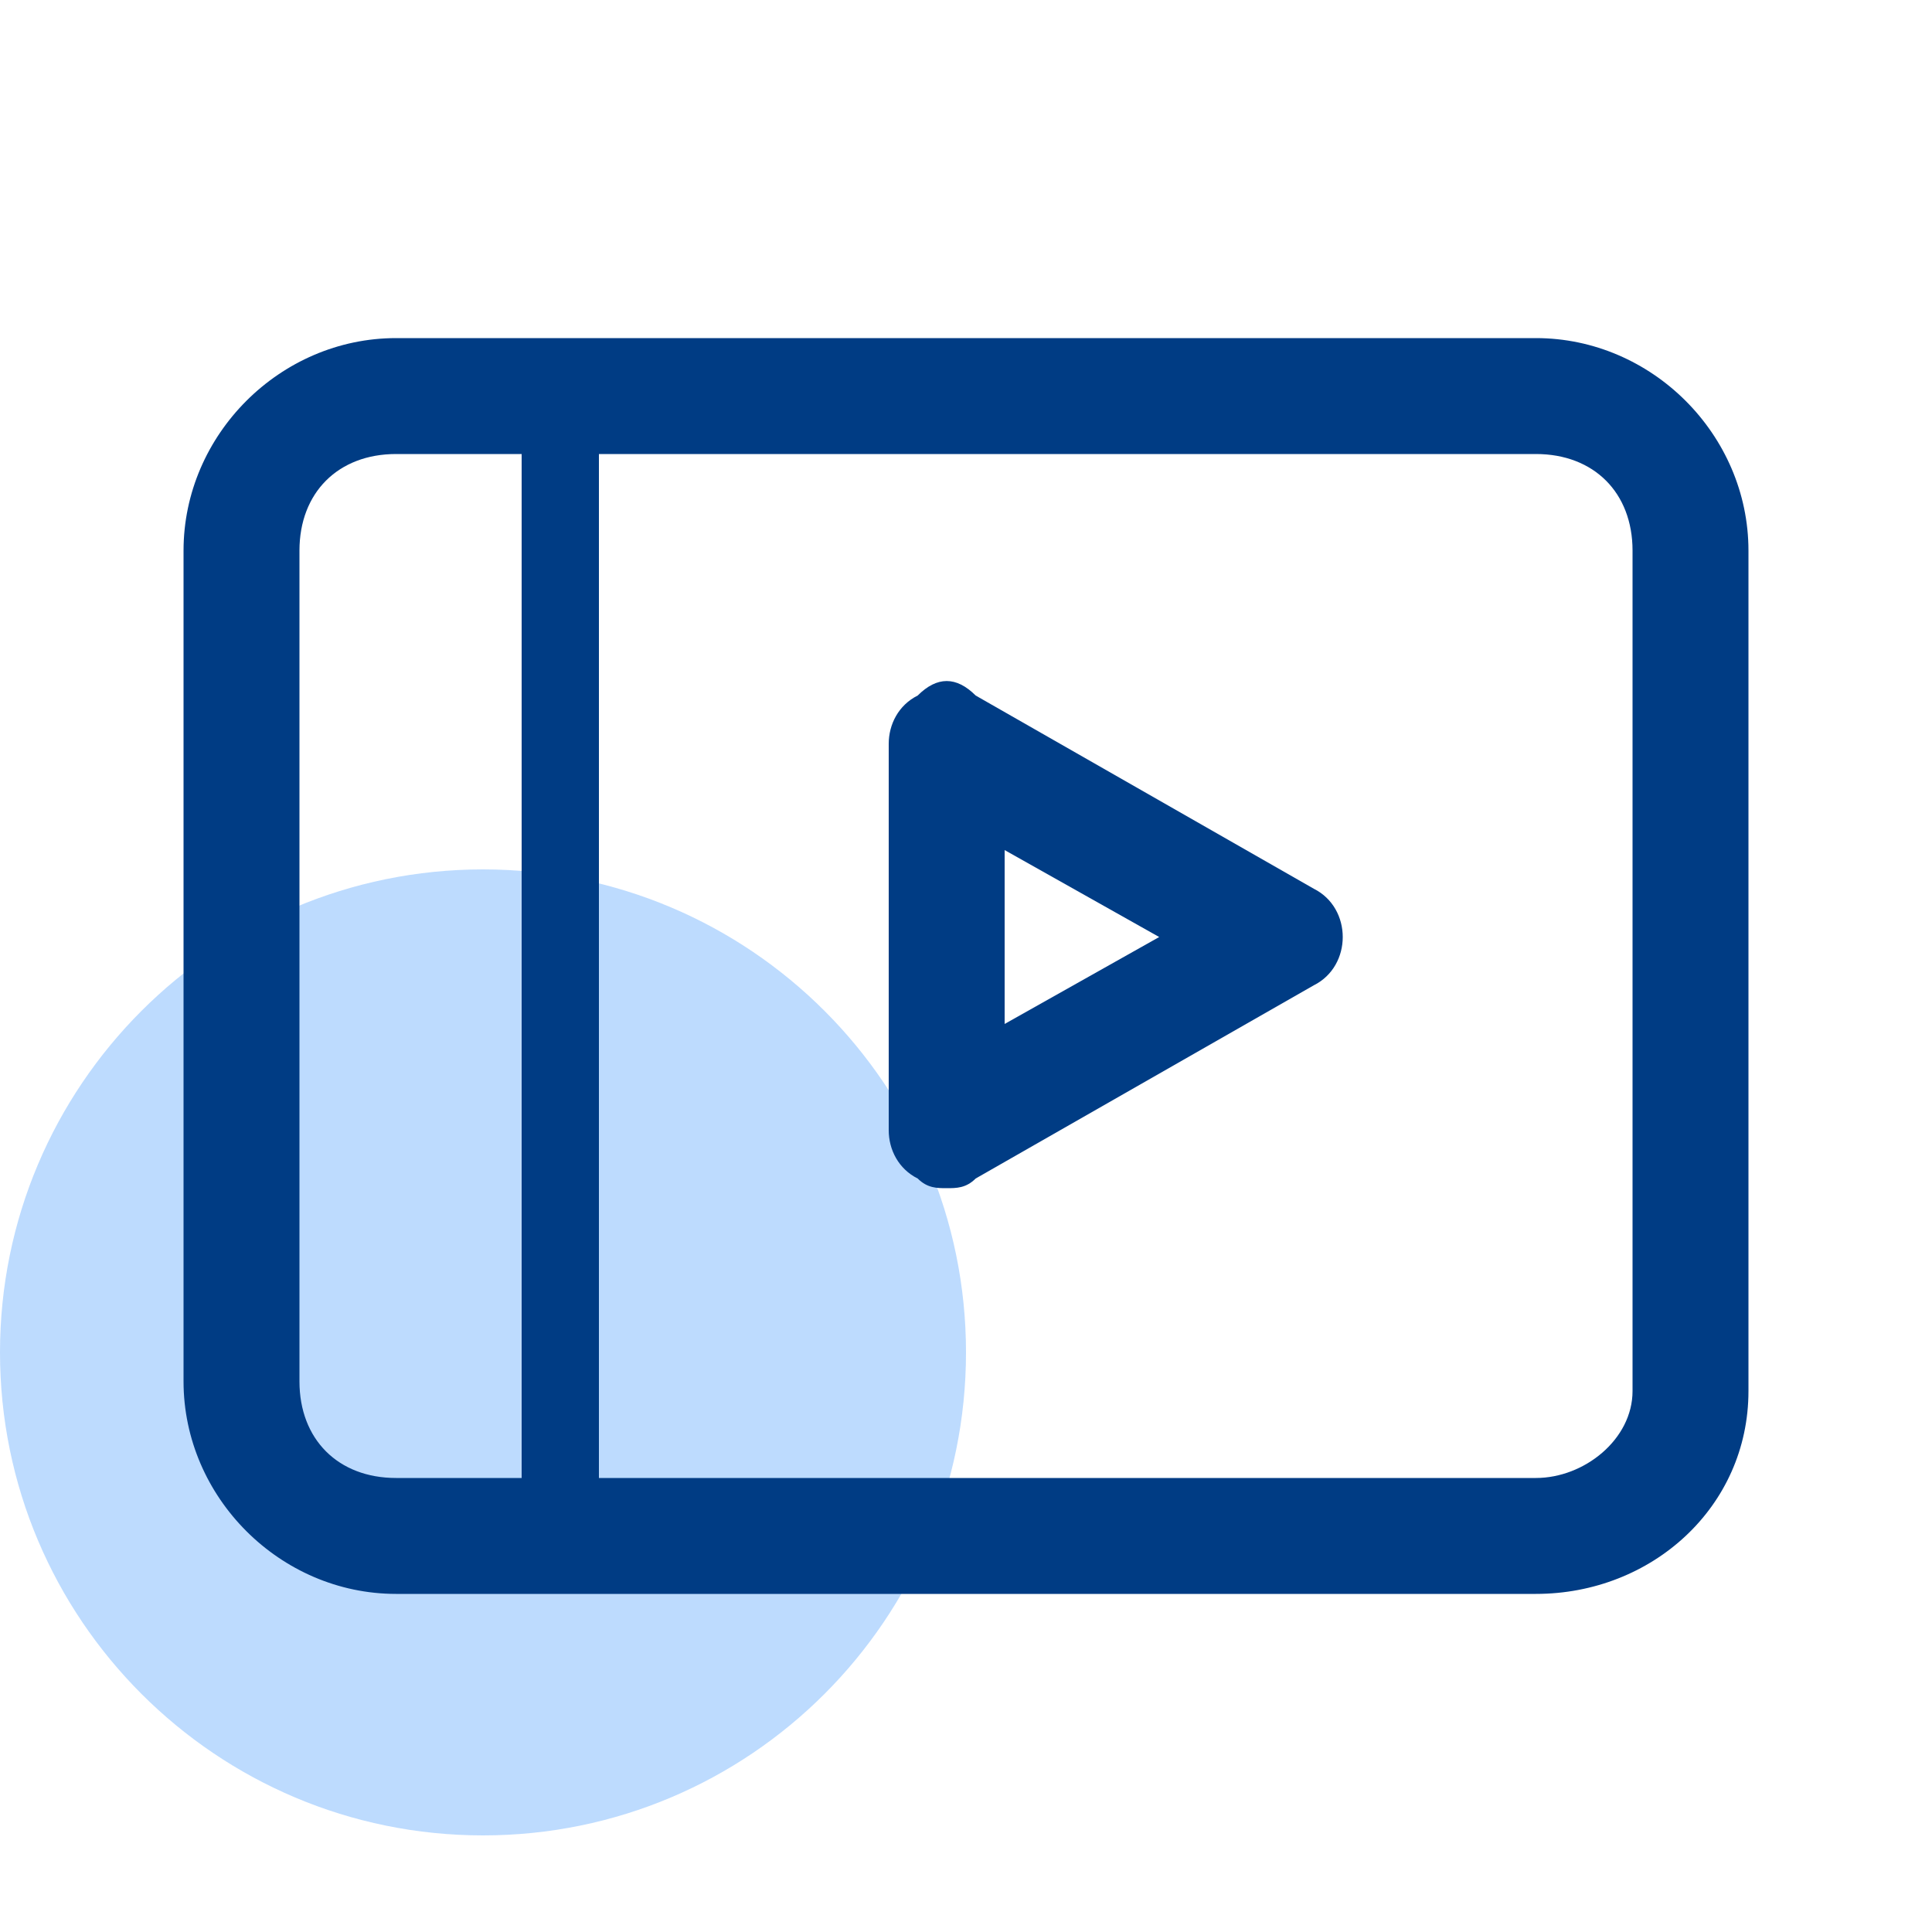
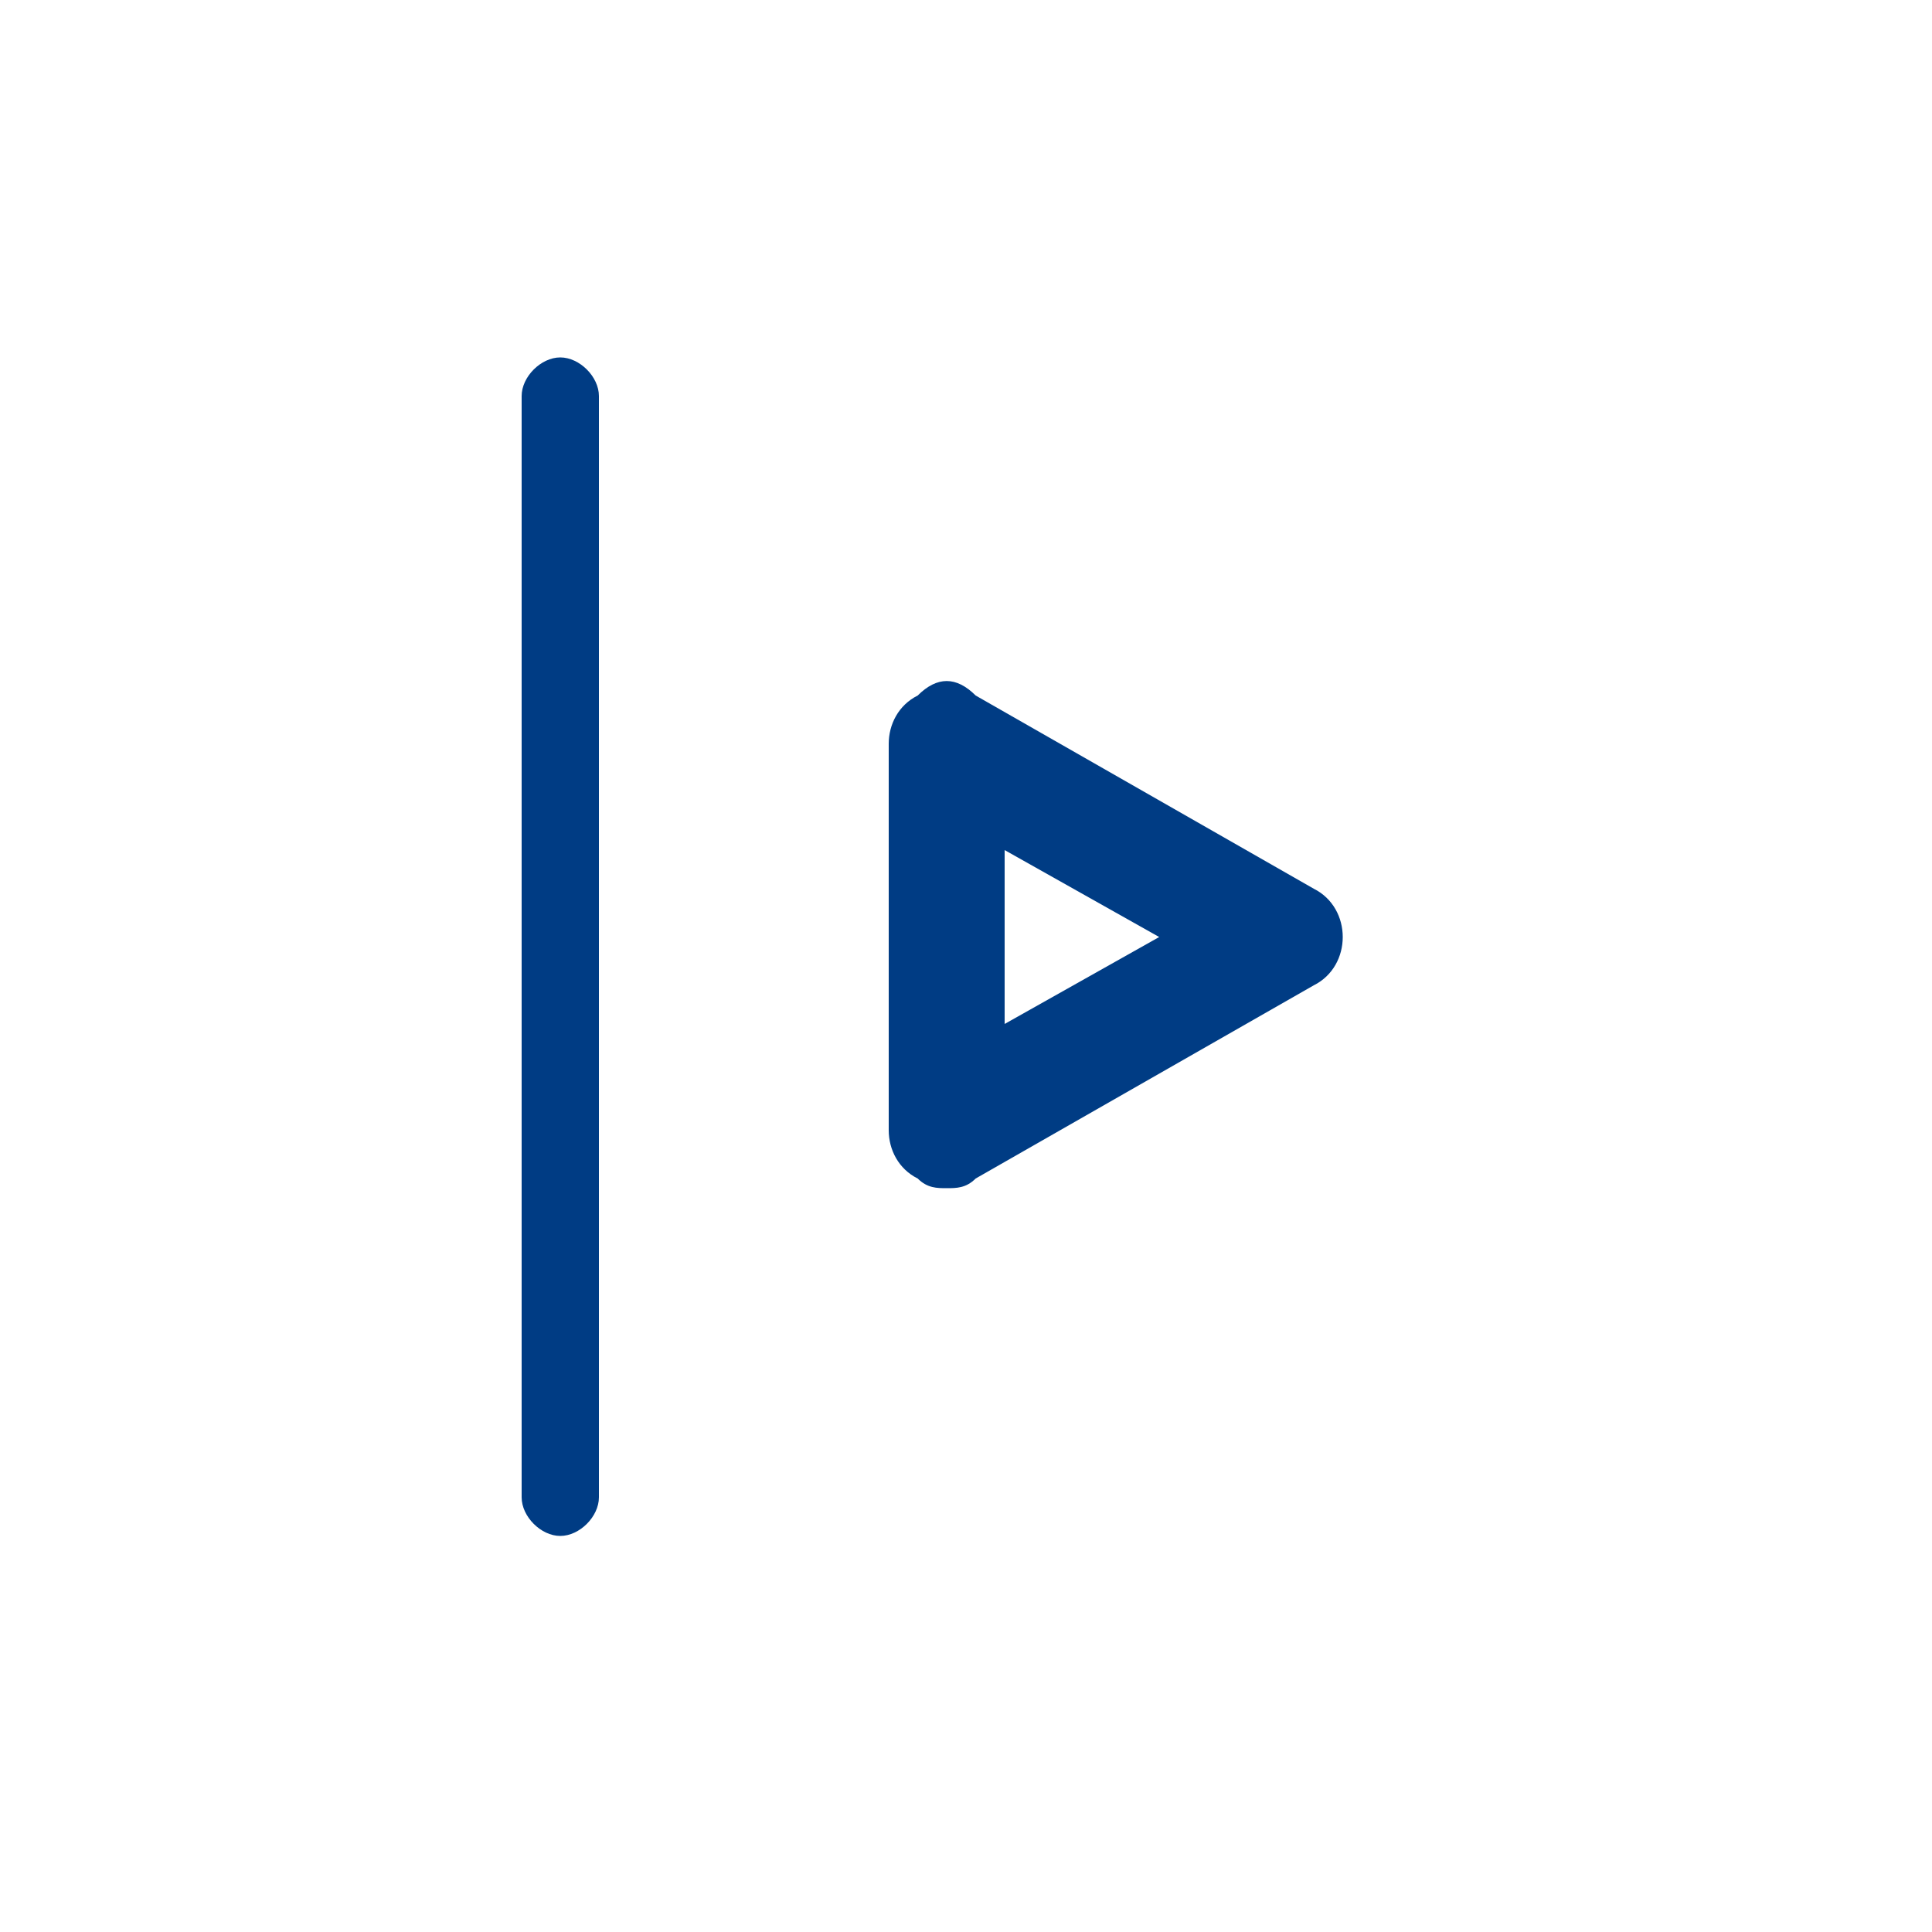
<svg xmlns="http://www.w3.org/2000/svg" version="1.1" width="20" height="20" viewBox="0 0 20 20">
  <title>splash-resources-webinars</title>
-   <path fill="#2486fc" opacity="0.3" d="M10 14c0 2.761-2.239 5-5 5s-5-2.239-5-5c0-2.761 2.239-5 5-5s5 2.239 5 5z" />
-   <path fill="#003c84" d="M15.9 16.5h-11.8c-1.2 0-2.2-1-2.2-2.2v-8.6c0-1.2 1-2.2 2.2-2.2h11.8c1.2 0 2.2 1 2.2 2.2v8.7c0 1.2-1 2.1-2.2 2.1zM4.1 4.7c-0.6 0-1 0.4-1 1v8.6c0 0.6 0.4 1 1 1h11.8c0.5 0 1-0.4 1-0.9v-8.7c0-0.6-0.4-1-1-1h-11.8z" />
  <path fill="#003c84" d="M5.8 15.9c-0.2 0-0.4-0.2-0.4-0.4v-11.4c0-0.2 0.2-0.4 0.4-0.4s0.4 0.2 0.4 0.4v11.4c0 0.2-0.2 0.4-0.4 0.4z" />
  <path fill="#003c84" d="M9.8 12.3c-0.1 0-0.2 0-0.3-0.1-0.2-0.1-0.3-0.3-0.3-0.5v-4c0-0.2 0.1-0.4 0.3-0.5 0.2-0.2 0.4-0.2 0.6 0l3.5 2c0.2 0.1 0.3 0.3 0.3 0.5s-0.1 0.4-0.3 0.5l-3.5 2c-0.1 0.1-0.2 0.1-0.3 0.1zM10.4 8.8v1.8l1.6-0.9-1.6-0.9z" />
</svg>